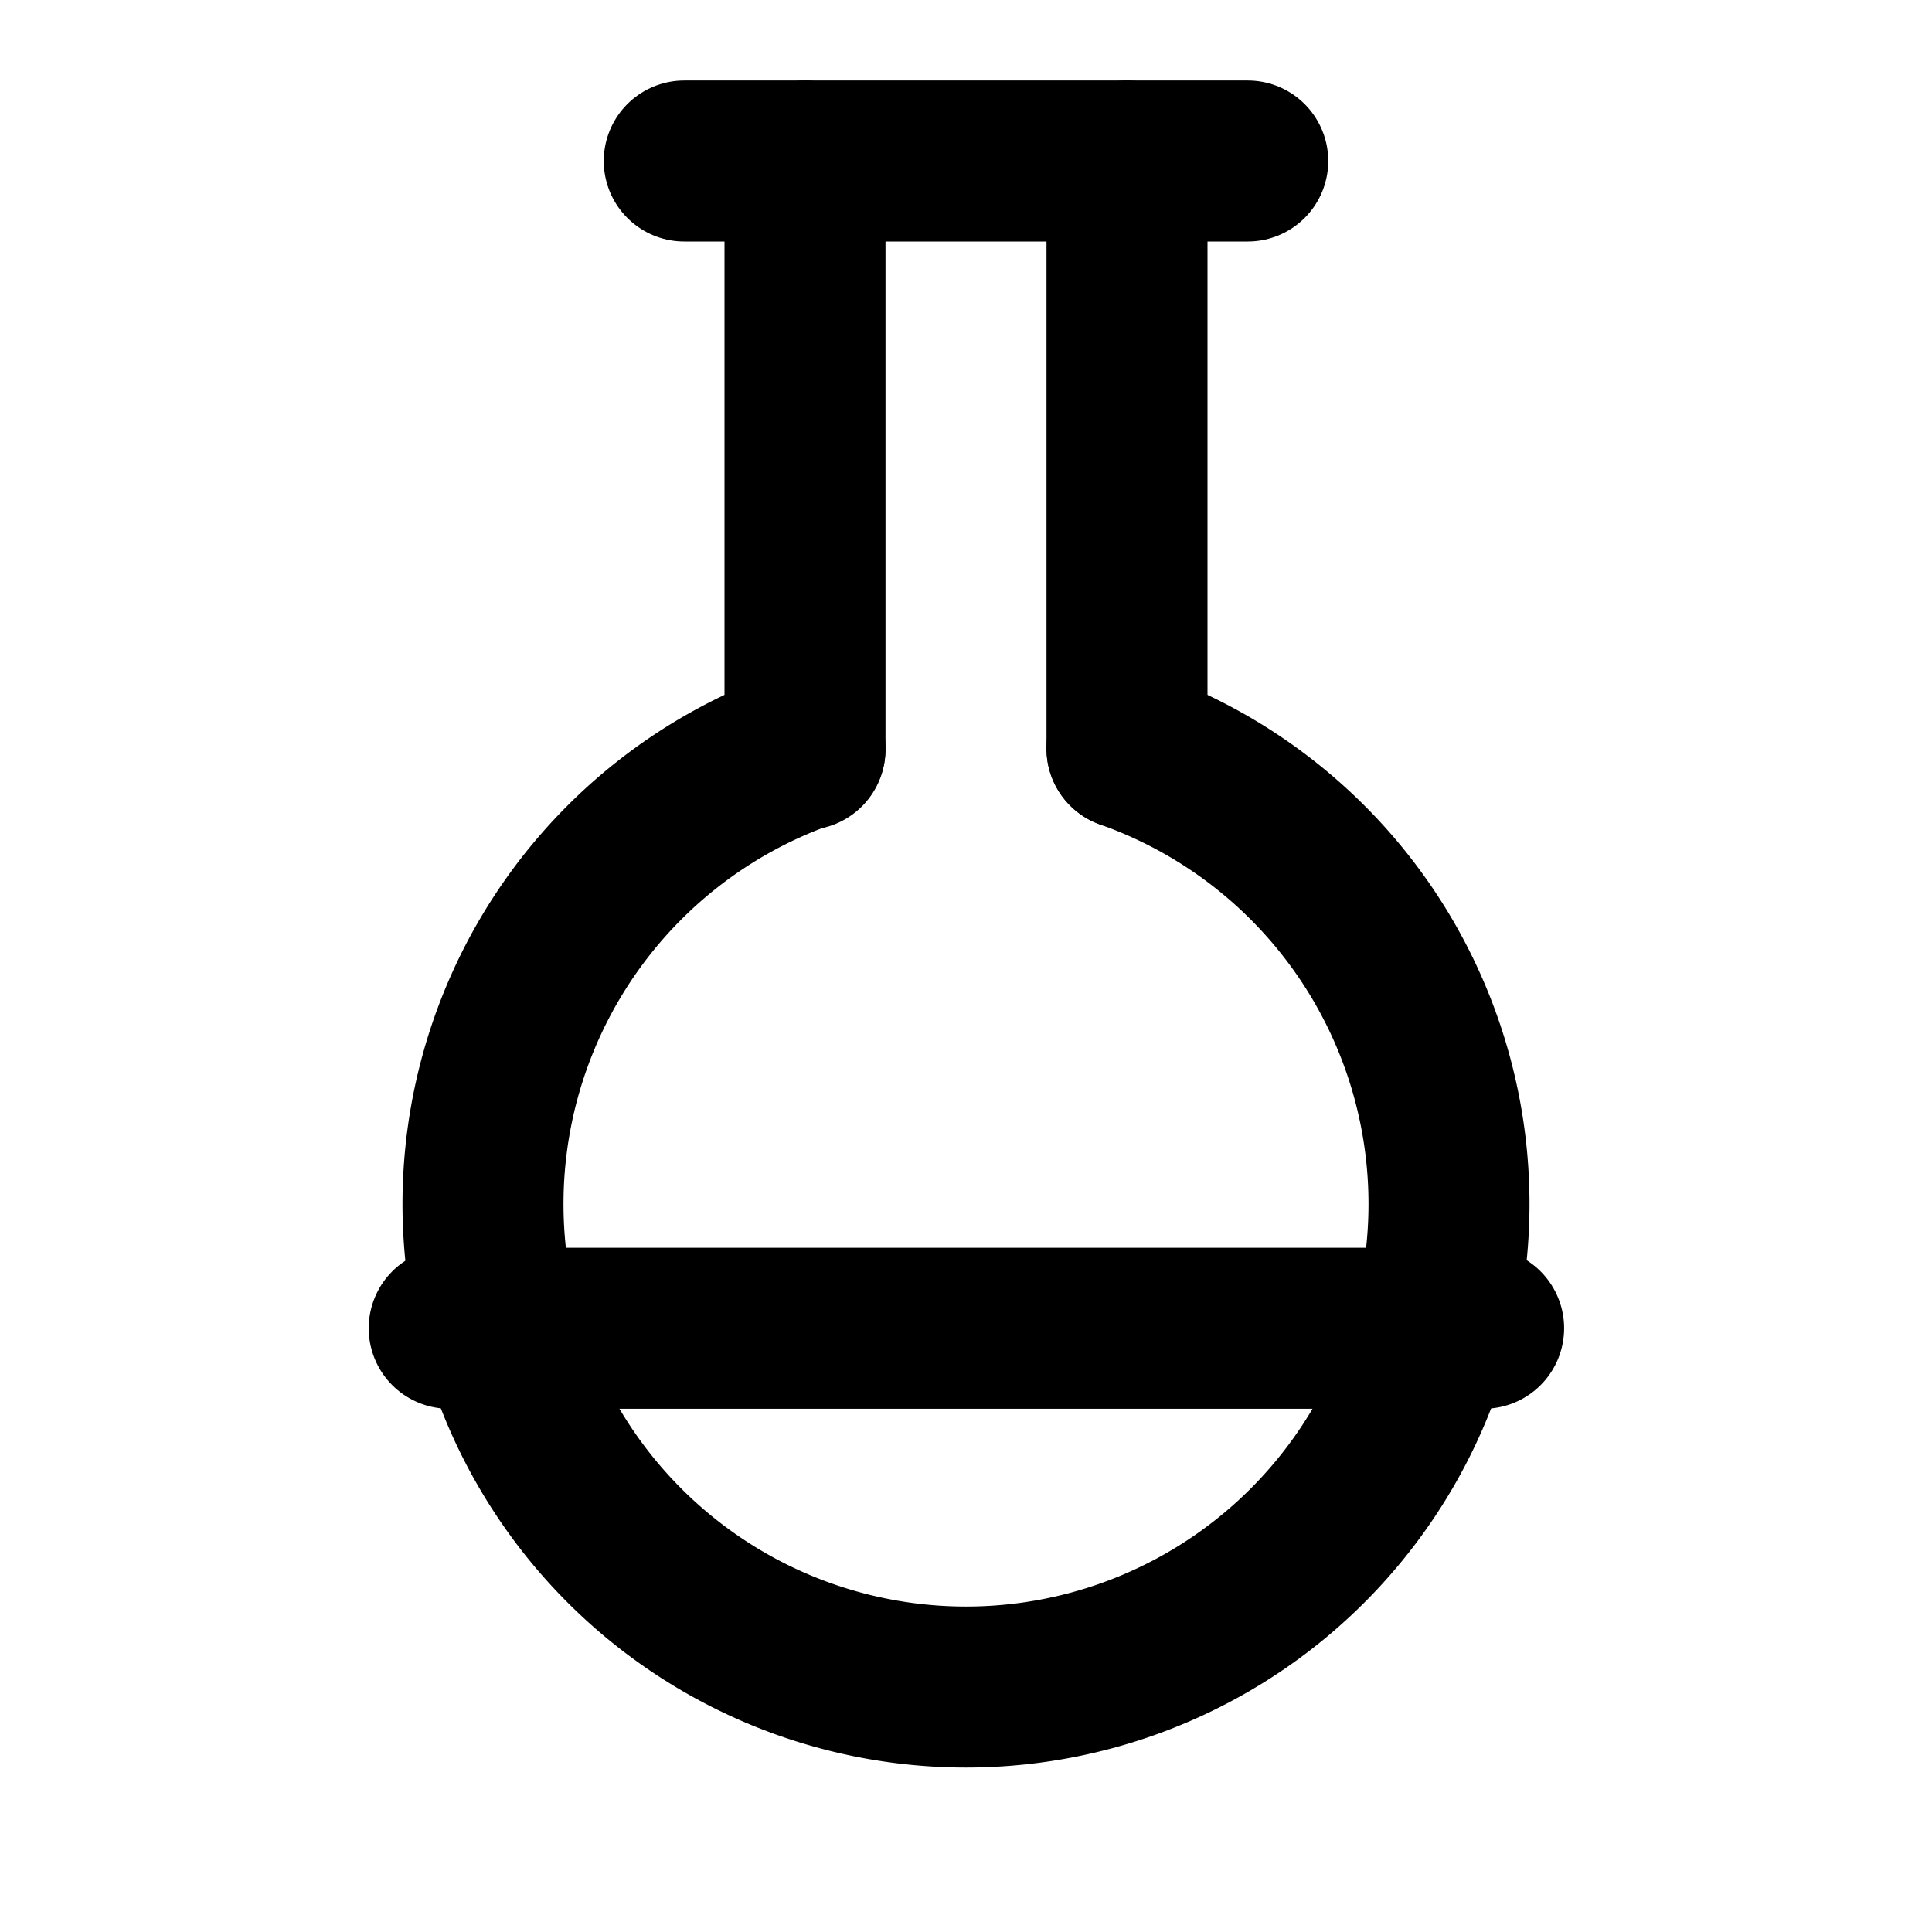
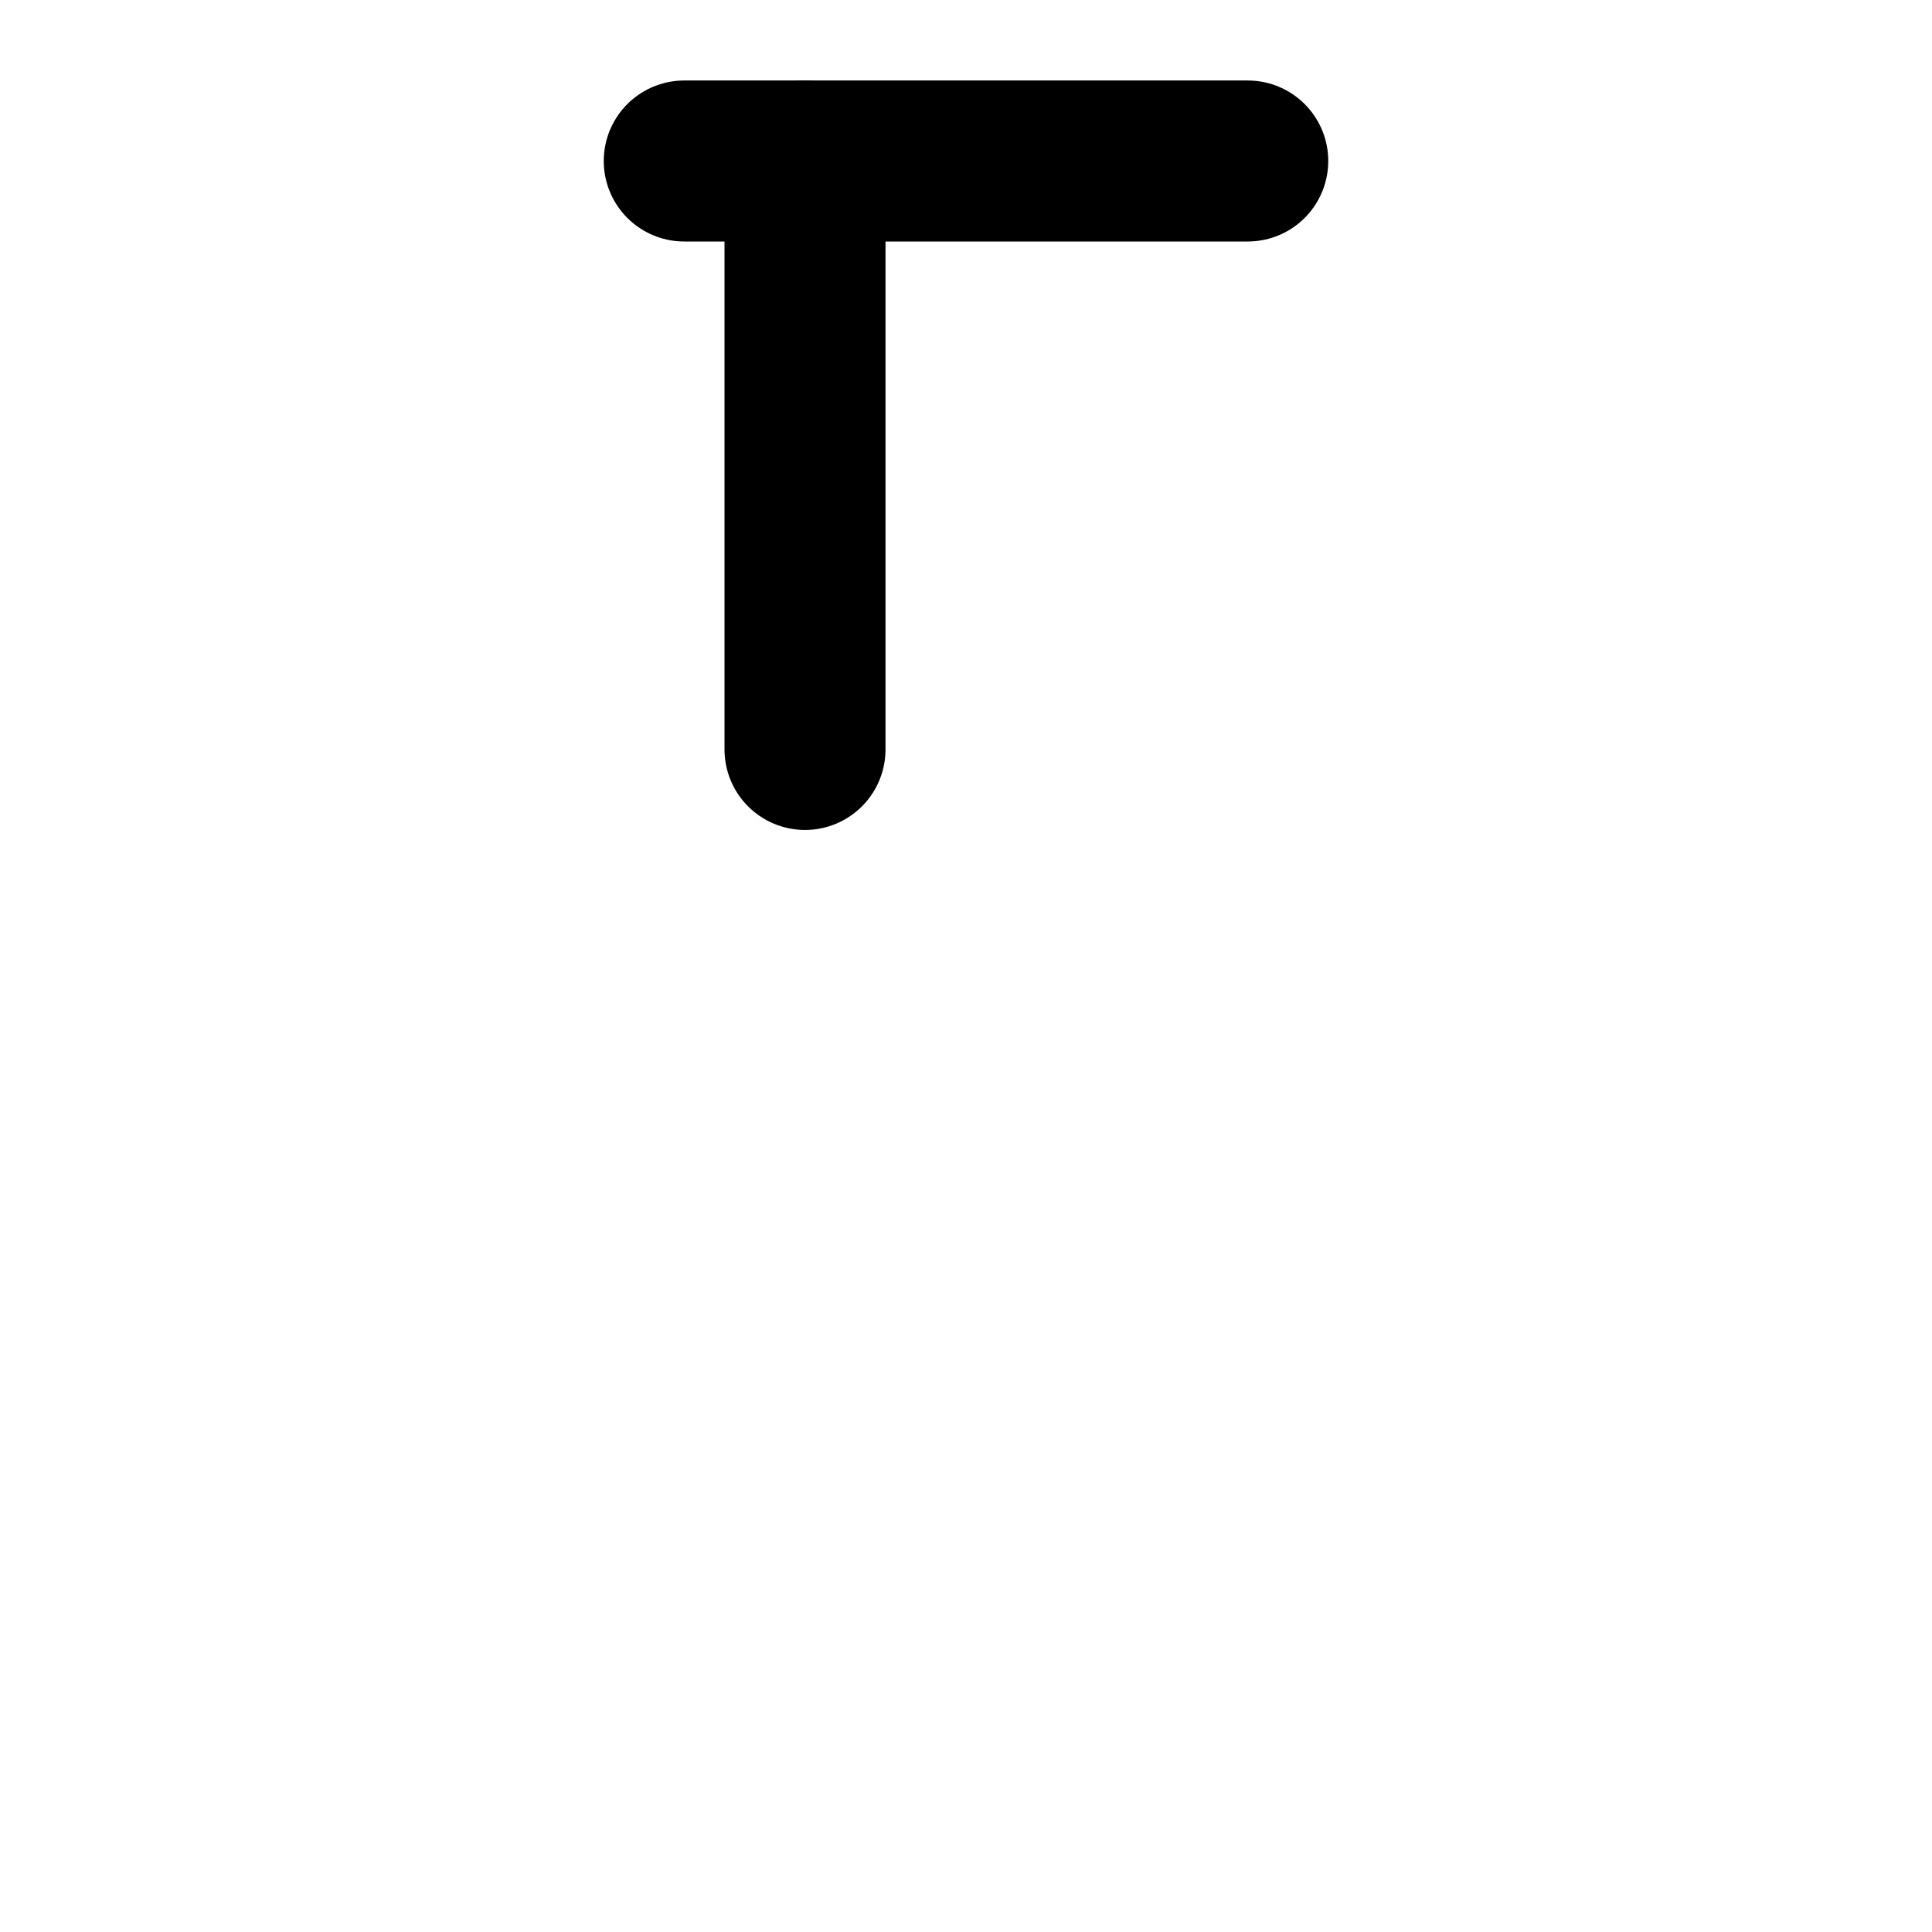
<svg xmlns="http://www.w3.org/2000/svg" viewBox="0 0 24 24" fill="none" stroke="currentColor" stroke-width="2" stroke-linecap="round" stroke-linejoin="round">
  <path d="M10 2v7.31" />
-   <path d="M14 9.3V2" />
  <path d="M8.5 2h7" />
-   <path d="M14 9.3a6 6 0 1 1-4 0" />
-   <path d="M5.58 16.5h12.85" />
</svg>